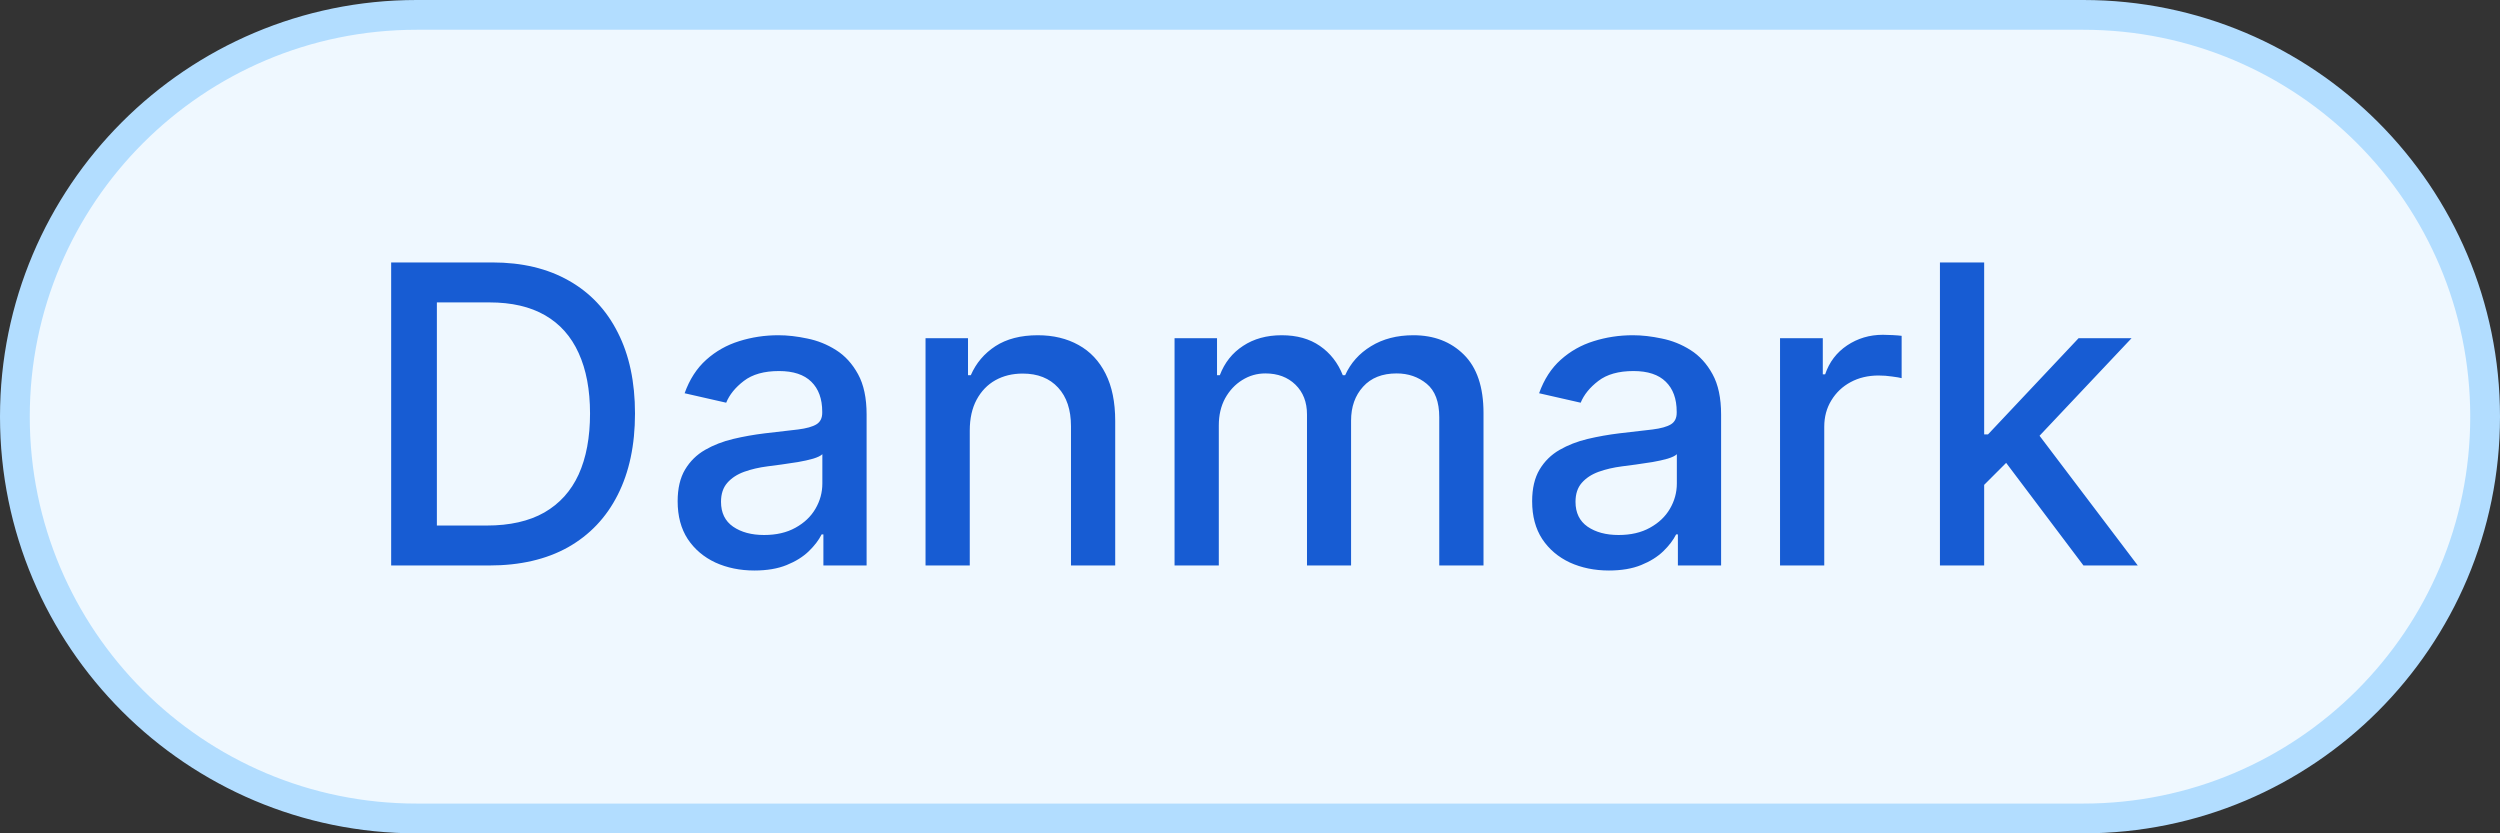
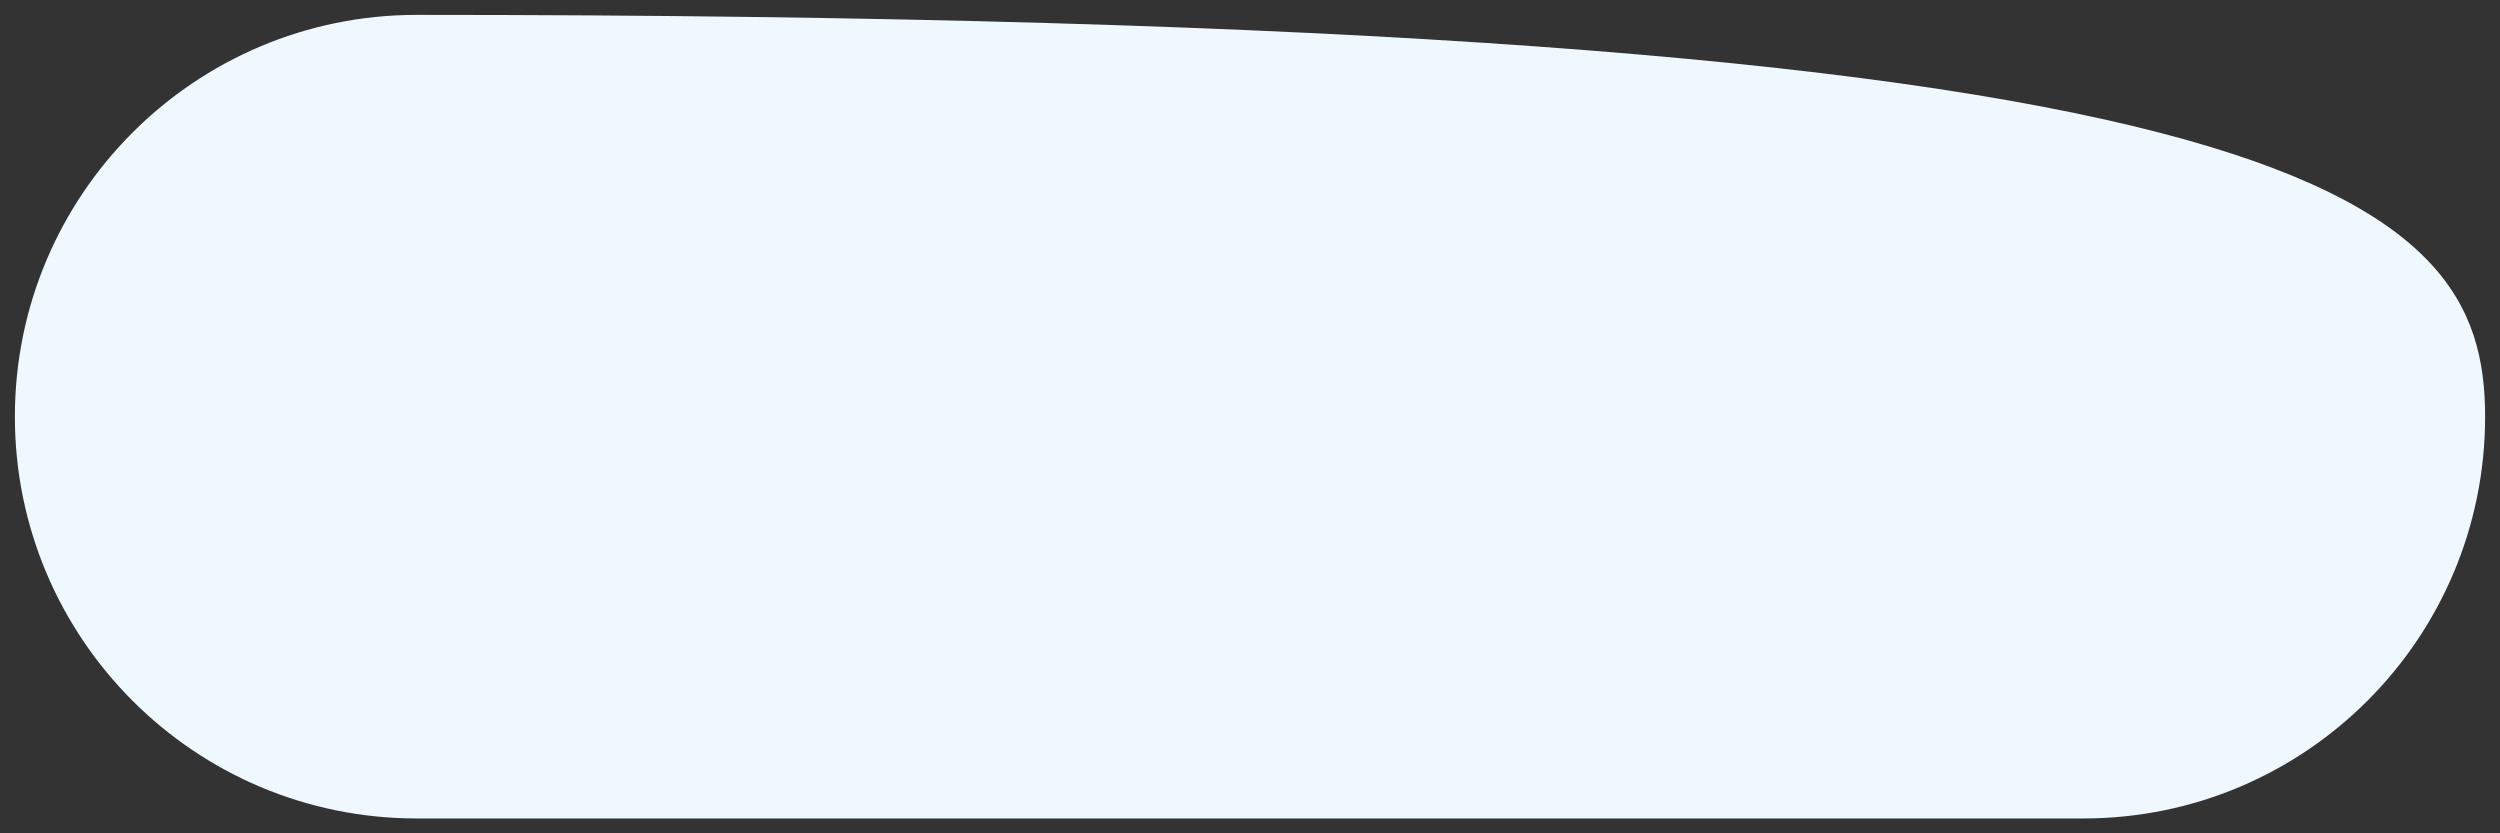
<svg xmlns="http://www.w3.org/2000/svg" width="84" height="28" viewBox="0 0 84 28" fill="none">
  <rect x="0" y="0" width="84" height="28" fill="#333333" stroke="none" />
-   <path d="M14 0.5H70C77.456 0.5 83.5 6.544 83.5 14C83.5 21.456 77.456 27.5 70 27.5H14C6.544 27.5 0.5 21.456 0.5 14C0.5 6.544 6.544 0.5 14 0.5Z" fill="#EFF8FF" />
-   <path d="M14 0.5H70C77.456 0.5 83.5 6.544 83.5 14C83.5 21.456 77.456 27.5 70 27.5H14C6.544 27.5 0.5 21.456 0.5 14C0.5 6.544 6.544 0.5 14 0.5Z" stroke="#B2DDFF" />
-   <path d="M16.439 19H13.143V8.818H16.544C17.541 8.818 18.398 9.022 19.114 9.43C19.83 9.834 20.378 10.416 20.759 11.175C21.144 11.93 21.336 12.837 21.336 13.894C21.336 14.955 21.142 15.866 20.755 16.629C20.37 17.391 19.813 17.977 19.084 18.389C18.355 18.796 17.473 19 16.439 19ZM14.679 17.658H16.355C17.13 17.658 17.775 17.512 18.289 17.22C18.802 16.925 19.187 16.499 19.442 15.943C19.697 15.382 19.825 14.7 19.825 13.894C19.825 13.095 19.697 12.418 19.442 11.861C19.19 11.304 18.814 10.881 18.314 10.593C17.813 10.305 17.192 10.161 16.449 10.161H14.679V17.658ZM25.349 19.169C24.866 19.169 24.428 19.079 24.037 18.901C23.646 18.718 23.336 18.455 23.107 18.11C22.882 17.765 22.769 17.343 22.769 16.842C22.769 16.412 22.852 16.057 23.018 15.778C23.184 15.5 23.407 15.28 23.689 15.117C23.971 14.955 24.286 14.832 24.634 14.749C24.982 14.666 25.336 14.604 25.698 14.56C26.155 14.507 26.526 14.464 26.811 14.431C27.096 14.395 27.303 14.337 27.433 14.257C27.562 14.178 27.627 14.048 27.627 13.869V13.835C27.627 13.4 27.504 13.064 27.259 12.825C27.017 12.587 26.655 12.467 26.175 12.467C25.674 12.467 25.28 12.578 24.992 12.8C24.706 13.019 24.509 13.263 24.4 13.531L23.003 13.213C23.169 12.749 23.411 12.374 23.729 12.089C24.05 11.801 24.42 11.592 24.837 11.463C25.255 11.331 25.694 11.264 26.155 11.264C26.46 11.264 26.783 11.301 27.124 11.374C27.469 11.443 27.791 11.572 28.089 11.761C28.39 11.95 28.637 12.22 28.83 12.572C29.022 12.92 29.118 13.372 29.118 13.929V19H27.666V17.956H27.607C27.511 18.148 27.366 18.337 27.174 18.523C26.982 18.708 26.735 18.863 26.433 18.985C26.132 19.108 25.77 19.169 25.349 19.169ZM25.673 17.976C26.084 17.976 26.435 17.895 26.727 17.732C27.022 17.57 27.245 17.358 27.398 17.096C27.554 16.831 27.631 16.547 27.631 16.246V15.261C27.578 15.314 27.476 15.364 27.323 15.411C27.174 15.454 27.003 15.492 26.811 15.525C26.619 15.555 26.432 15.583 26.249 15.609C26.067 15.633 25.915 15.652 25.792 15.669C25.504 15.706 25.24 15.767 25.002 15.853C24.766 15.939 24.577 16.063 24.435 16.226C24.296 16.385 24.226 16.597 24.226 16.862C24.226 17.23 24.362 17.509 24.634 17.697C24.905 17.883 25.252 17.976 25.673 17.976ZM32.584 14.466V19H31.098V11.364H32.525V12.607H32.619C32.795 12.202 33.07 11.877 33.444 11.632C33.822 11.387 34.298 11.264 34.871 11.264C35.392 11.264 35.847 11.374 36.239 11.592C36.63 11.808 36.933 12.129 37.148 12.557C37.364 12.984 37.471 13.513 37.471 14.143V19H35.985V14.322C35.985 13.768 35.841 13.336 35.553 13.024C35.264 12.709 34.868 12.552 34.364 12.552C34.02 12.552 33.713 12.626 33.444 12.776C33.179 12.925 32.969 13.143 32.813 13.432C32.661 13.717 32.584 14.062 32.584 14.466ZM39.465 19V11.364H40.892V12.607H40.986C41.145 12.186 41.406 11.857 41.767 11.622C42.128 11.383 42.561 11.264 43.065 11.264C43.575 11.264 44.002 11.383 44.347 11.622C44.695 11.861 44.952 12.189 45.118 12.607H45.197C45.38 12.199 45.67 11.874 46.067 11.632C46.465 11.387 46.939 11.264 47.489 11.264C48.182 11.264 48.747 11.481 49.185 11.915C49.625 12.35 49.846 13.004 49.846 13.879V19H48.359V14.018C48.359 13.501 48.218 13.127 47.937 12.895C47.655 12.663 47.319 12.547 46.928 12.547C46.444 12.547 46.067 12.696 45.799 12.994C45.531 13.289 45.396 13.669 45.396 14.133V19H43.915V13.924C43.915 13.51 43.785 13.177 43.527 12.925C43.268 12.673 42.932 12.547 42.518 12.547C42.236 12.547 41.976 12.621 41.737 12.771C41.502 12.916 41.311 13.12 41.165 13.382C41.023 13.644 40.952 13.947 40.952 14.292V19H39.465ZM54.06 19.169C53.577 19.169 53.139 19.079 52.748 18.901C52.357 18.718 52.047 18.455 51.818 18.11C51.593 17.765 51.48 17.343 51.48 16.842C51.48 16.412 51.563 16.057 51.729 15.778C51.895 15.5 52.118 15.28 52.4 15.117C52.682 14.955 52.996 14.832 53.344 14.749C53.693 14.666 54.047 14.604 54.408 14.56C54.866 14.507 55.237 14.464 55.522 14.431C55.807 14.395 56.014 14.337 56.144 14.257C56.273 14.178 56.337 14.048 56.337 13.869V13.835C56.337 13.4 56.215 13.064 55.969 12.825C55.728 12.587 55.366 12.467 54.886 12.467C54.385 12.467 53.991 12.578 53.703 12.8C53.417 13.019 53.22 13.263 53.111 13.531L51.714 13.213C51.88 12.749 52.121 12.374 52.44 12.089C52.761 11.801 53.131 11.592 53.548 11.463C53.966 11.331 54.405 11.264 54.866 11.264C55.171 11.264 55.494 11.301 55.835 11.374C56.18 11.443 56.502 11.572 56.8 11.761C57.101 11.95 57.348 12.22 57.541 12.572C57.733 12.92 57.829 13.372 57.829 13.929V19H56.377V17.956H56.318C56.221 18.148 56.077 18.337 55.885 18.523C55.693 18.708 55.446 18.863 55.144 18.985C54.843 19.108 54.481 19.169 54.06 19.169ZM54.384 17.976C54.795 17.976 55.146 17.895 55.438 17.732C55.733 17.57 55.956 17.358 56.109 17.096C56.264 16.831 56.342 16.547 56.342 16.246V15.261C56.289 15.314 56.187 15.364 56.034 15.411C55.885 15.454 55.714 15.492 55.522 15.525C55.33 15.555 55.143 15.583 54.96 15.609C54.778 15.633 54.626 15.652 54.503 15.669C54.215 15.706 53.951 15.767 53.712 15.853C53.477 15.939 53.288 16.063 53.146 16.226C53.007 16.385 52.937 16.597 52.937 16.862C52.937 17.23 53.073 17.509 53.344 17.697C53.616 17.883 53.963 17.976 54.384 17.976ZM59.809 19V11.364H61.246V12.577H61.325C61.464 12.166 61.71 11.843 62.061 11.607C62.416 11.369 62.817 11.249 63.264 11.249C63.357 11.249 63.466 11.253 63.592 11.259C63.721 11.266 63.823 11.274 63.895 11.284V12.706C63.836 12.689 63.73 12.671 63.577 12.651C63.425 12.628 63.272 12.617 63.12 12.617C62.769 12.617 62.455 12.691 62.18 12.84C61.908 12.986 61.693 13.19 61.534 13.452C61.375 13.71 61.295 14.005 61.295 14.337V19H59.809ZM66.549 16.41L66.539 14.595H66.798L69.84 11.364H71.62L68.15 15.043H67.916L66.549 16.41ZM65.182 19V8.818H66.668V19H65.182ZM70.004 19L67.27 15.371L68.294 14.332L71.829 19H70.004Z" fill="#175CD3" />
+   <path d="M14 0.5C77.456 0.5 83.5 6.544 83.5 14C83.5 21.456 77.456 27.5 70 27.5H14C6.544 27.5 0.5 21.456 0.5 14C0.5 6.544 6.544 0.5 14 0.5Z" fill="#EFF8FF" />
</svg>